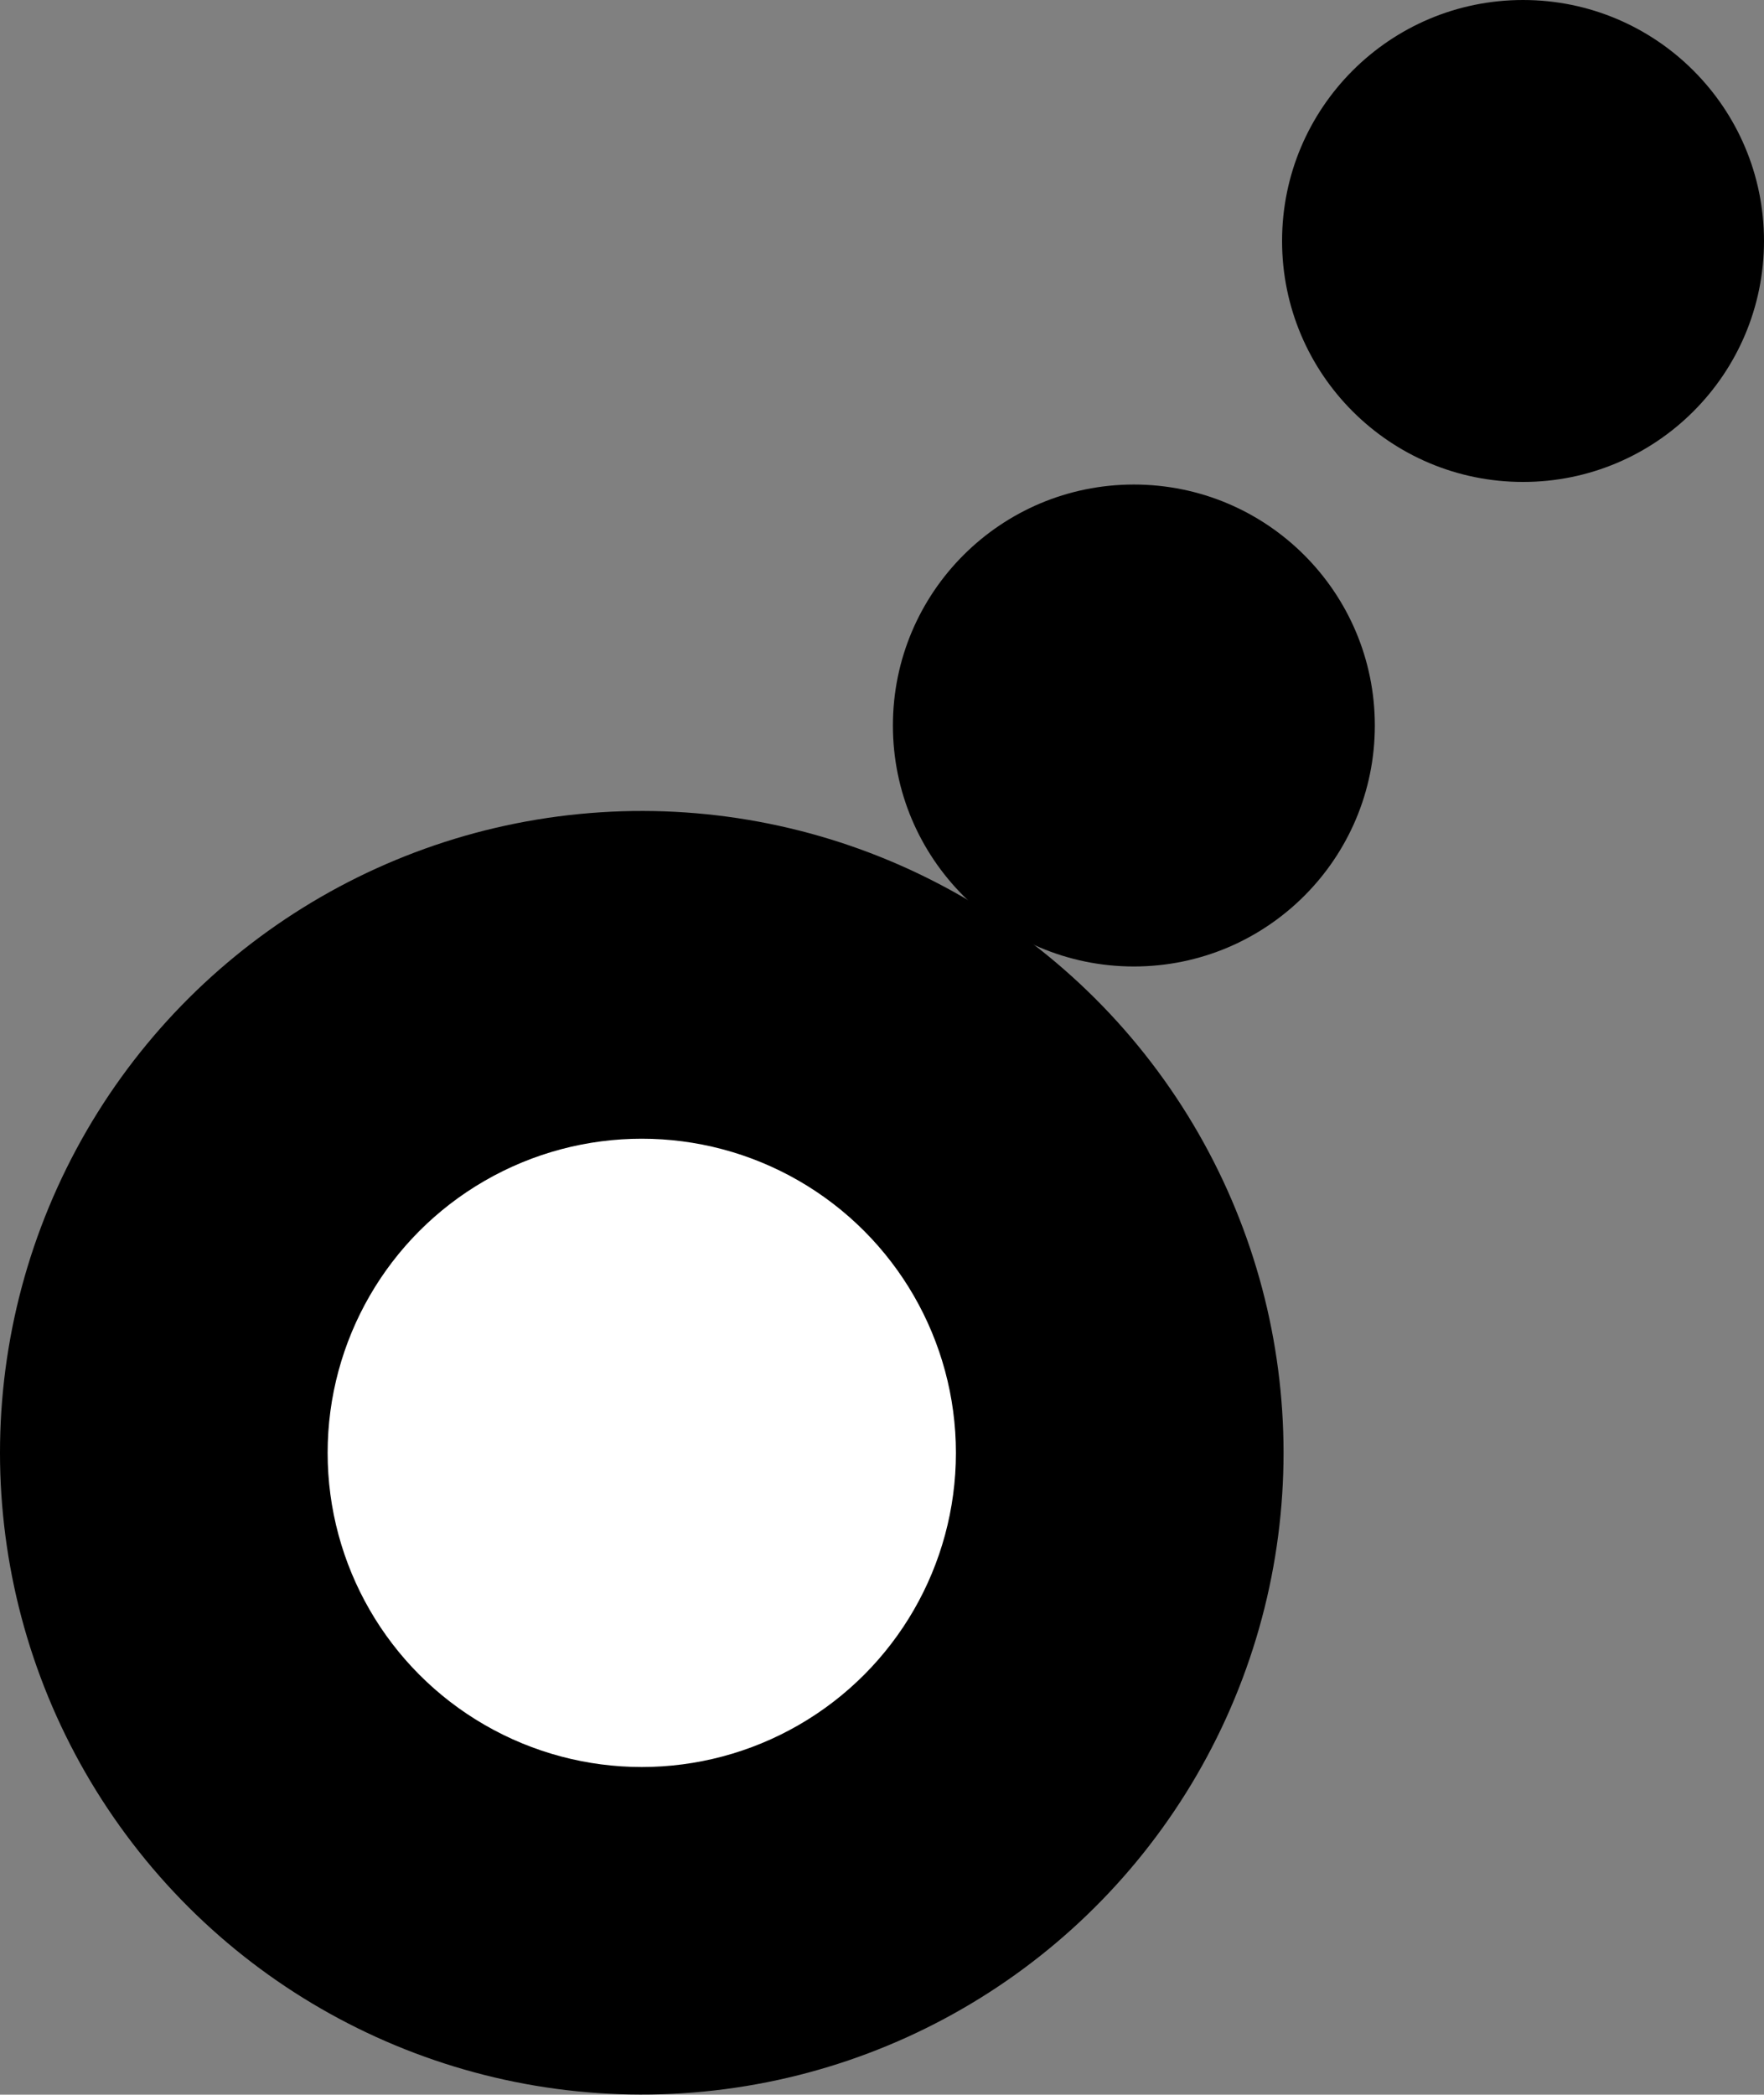
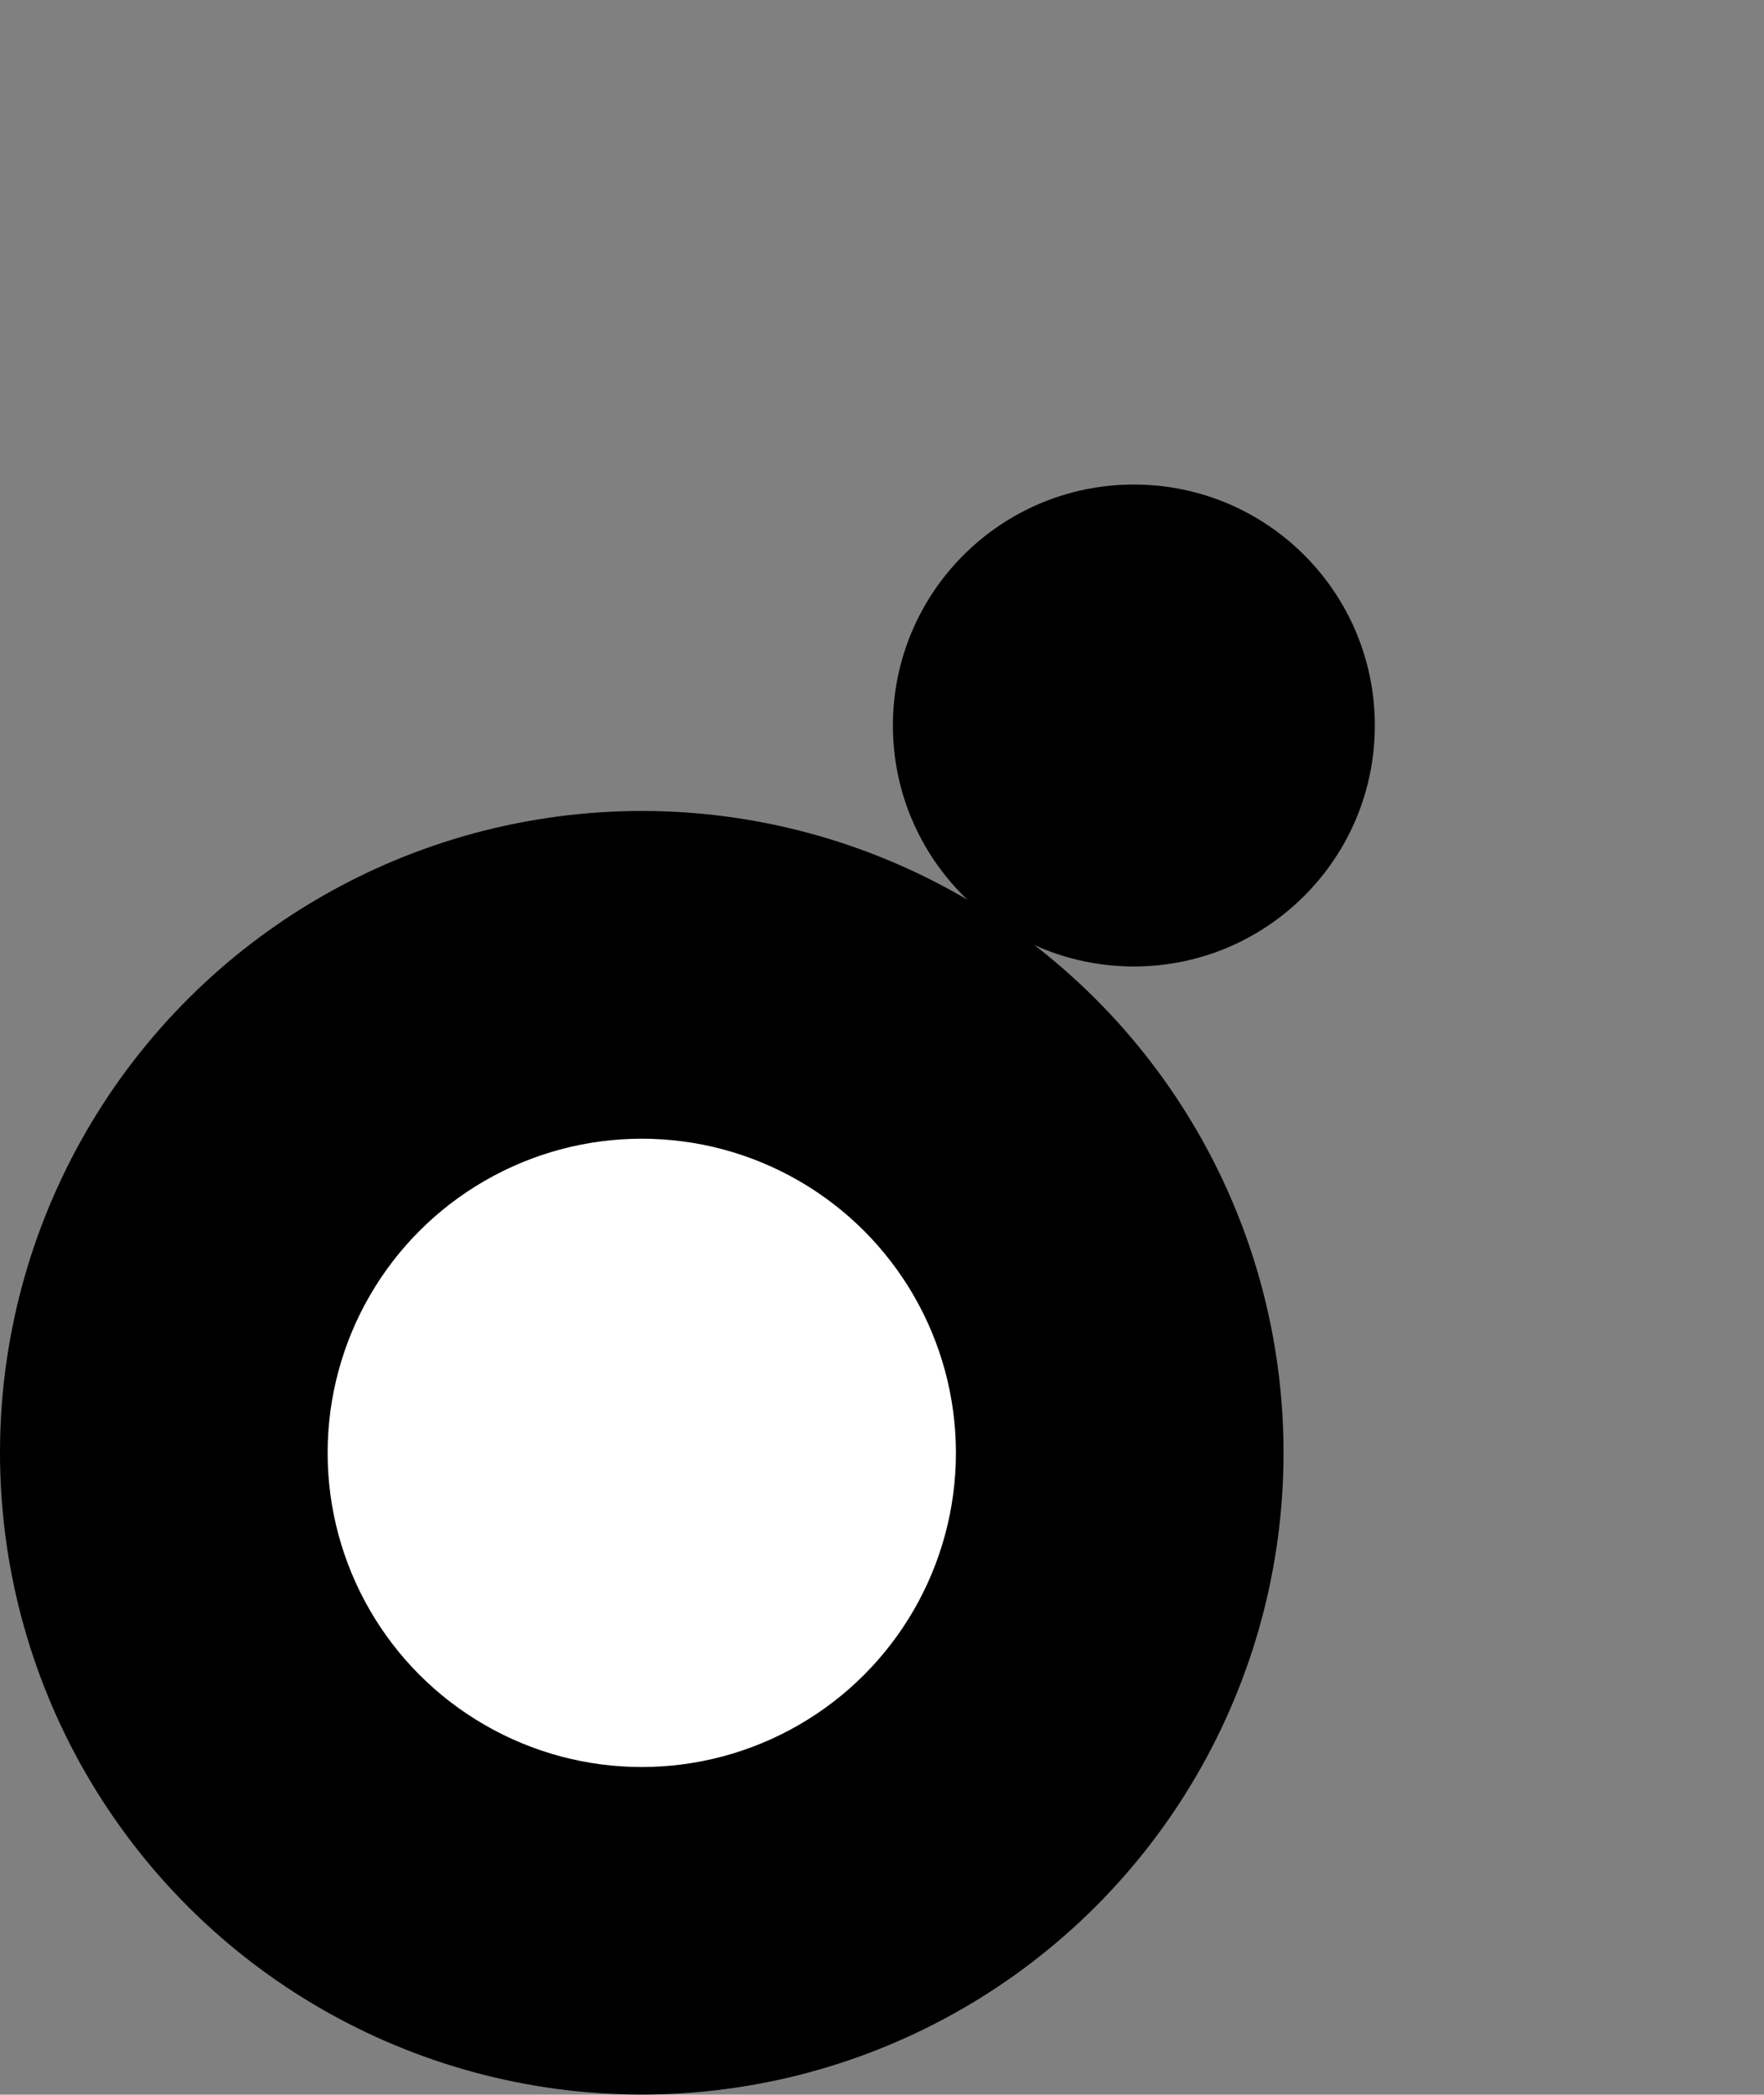
<svg xmlns="http://www.w3.org/2000/svg" viewBox="0 0 95.46 113.35">
  <rect x="0" y="0" width="95.46" height="113.35" fill="#808080" stroke="none" />
  <defs>
    <style>.cls-1{fill:#fff;}</style>
  </defs>
  <g id="Vrstva_2" data-name="Vrstva 2">
    <g id="Layer_1" data-name="Layer 1">
-       <circle cx="82.42" cy="13.04" r="13.04" />
      <circle cx="34.73" cy="78.62" r="34.73" transform="translate(-39.26 34.88) rotate(-35.58)" />
      <circle cx="61.36" cy="39.26" r="13.04" />
      <circle class="cls-1" cx="34.73" cy="78.62" r="17" />
    </g>
  </g>
</svg>